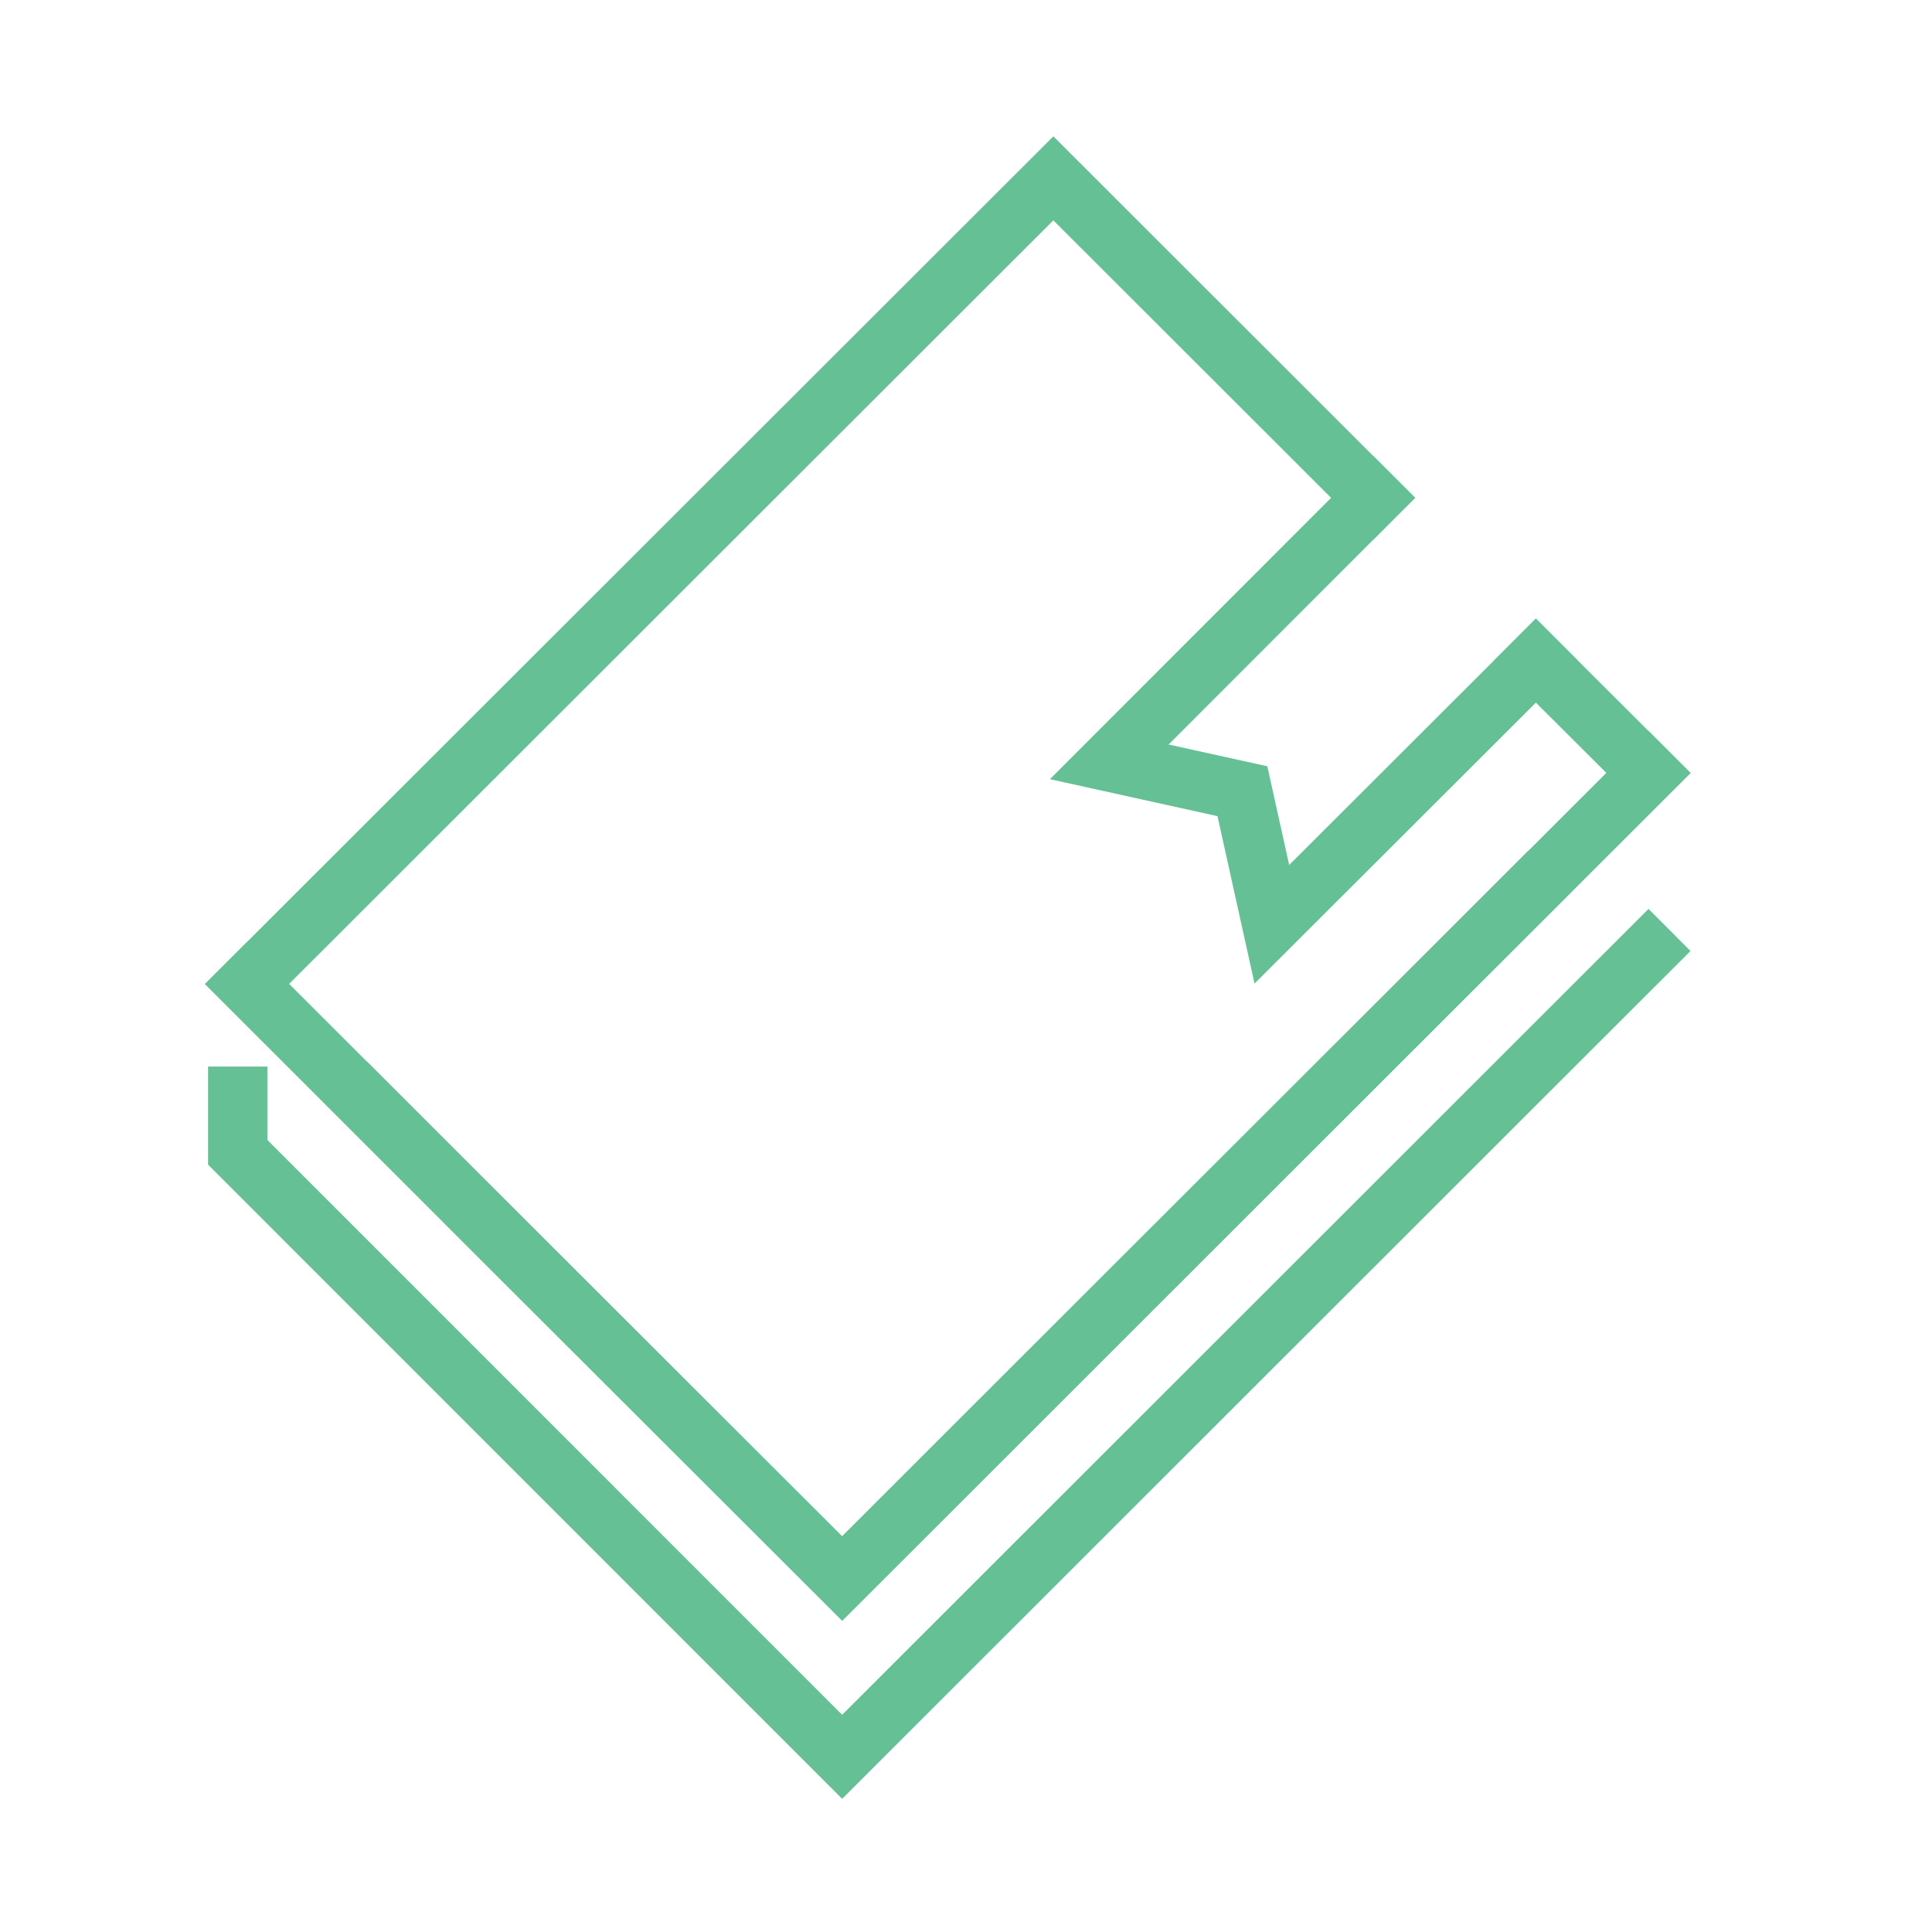
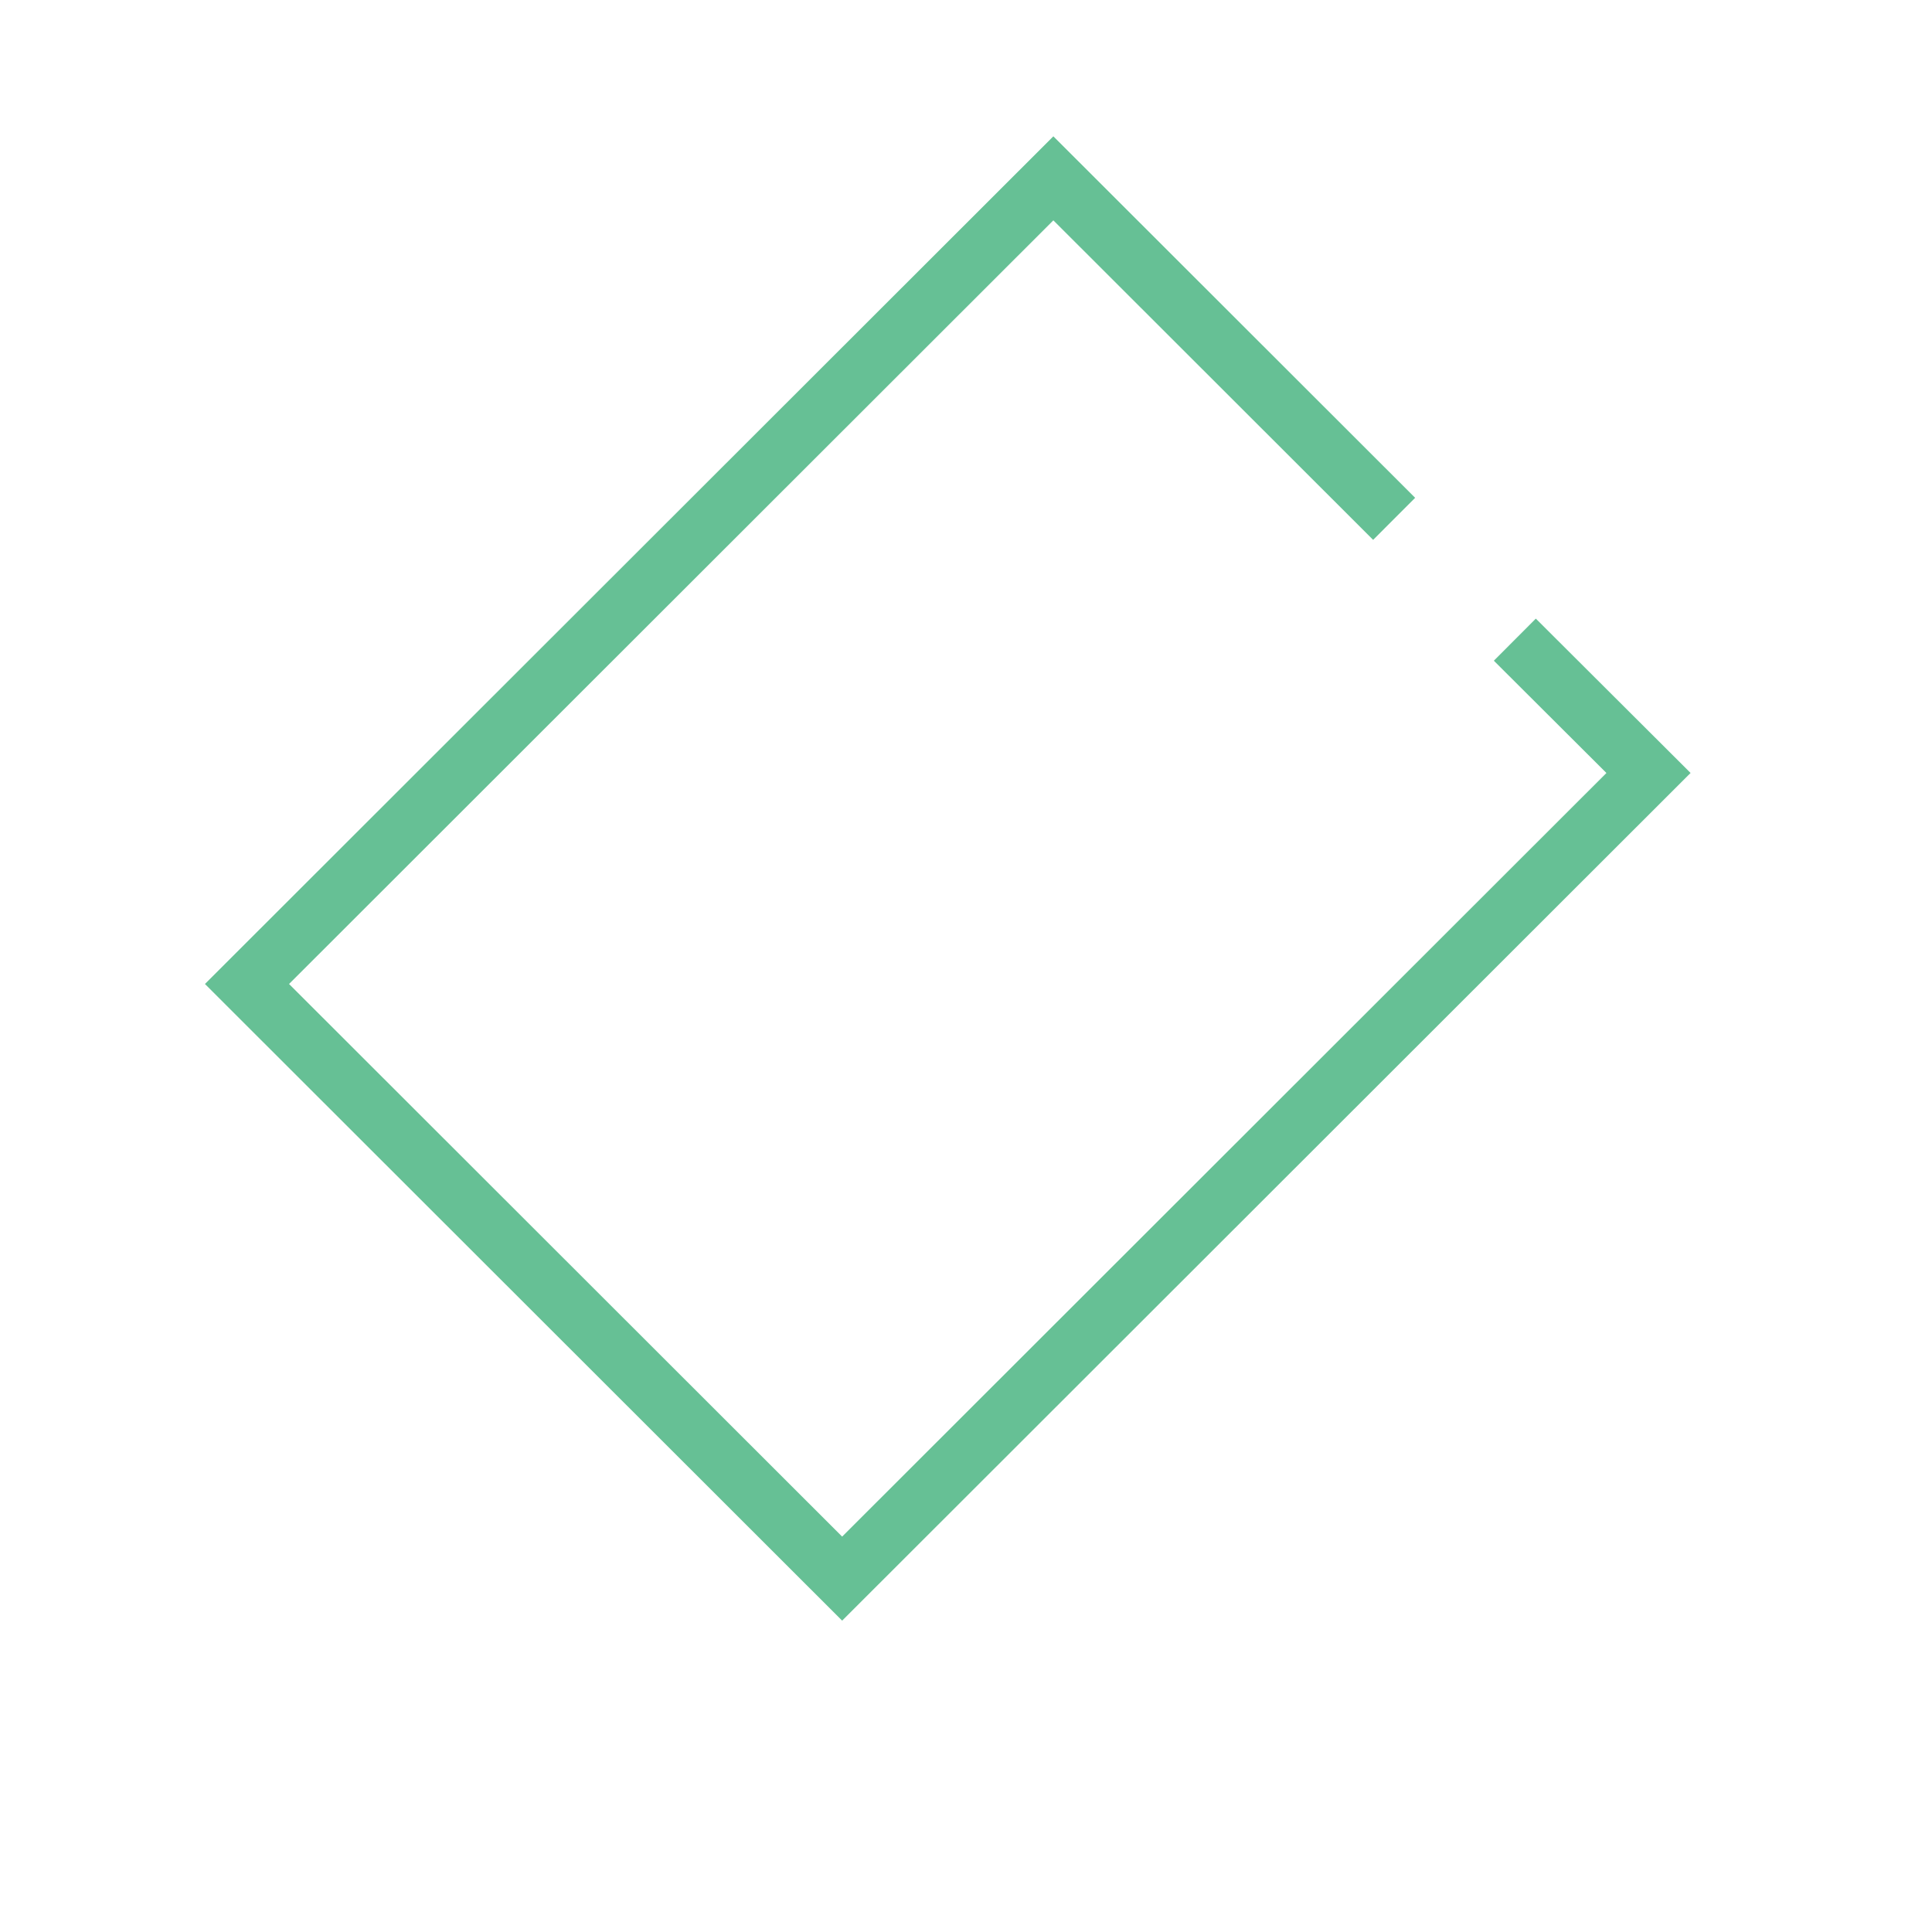
<svg xmlns="http://www.w3.org/2000/svg" width="65" height="65" viewBox="0 0 65 65" fill="none">
-   <path d="M16.379 41.167L28.333 53.105L47.393 34.061L51.427 30.03" stroke="#66C095" stroke-width="2" stroke-miterlimit="10" stroke-linecap="square" />
-   <path d="M51.427 30.03L47.393 34.061L28.333 53.105L16.379 41.167L12.345 37.13" stroke="#66C095" stroke-width="2" stroke-miterlimit="10" stroke-linecap="square" />
-   <path d="M8.31 33.105L28.333 53.111L51.427 30.037L55.462 26.006" stroke="#66C095" stroke-width="2" stroke-miterlimit="10" stroke-linecap="square" />
-   <path d="M55.462 31.994L51.427 36.025L28.333 59.106L8 38.77V36.884" stroke="#66C095" stroke-width="2" stroke-miterlimit="10" stroke-linecap="square" />
  <path d="M51.673 22.227L55.462 26.006L51.427 30.037L28.333 53.111L8.31 33.105L35.439 6L46.197 16.749" stroke="#66C095" stroke-width="2" stroke-miterlimit="10" stroke-linecap="square" />
-   <path d="M51.673 22.227L42.79 31.096L41.8 26.62L37.32 25.631L46.197 16.749" stroke="#66C095" stroke-width="2" stroke-miterlimit="10" stroke-linecap="square" />
</svg>